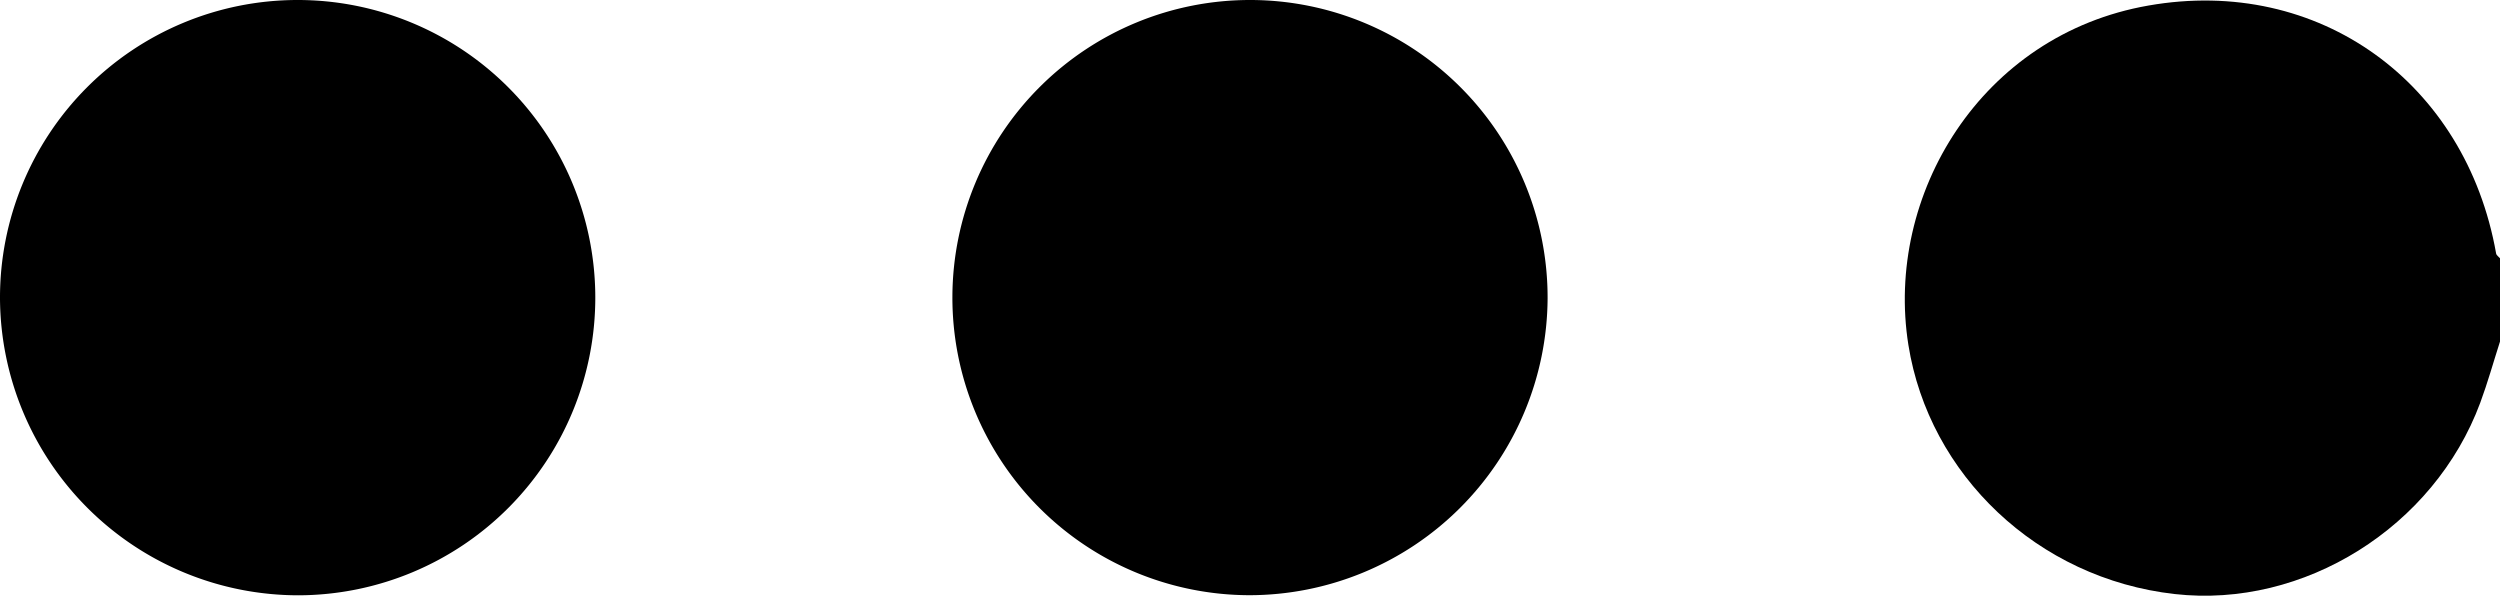
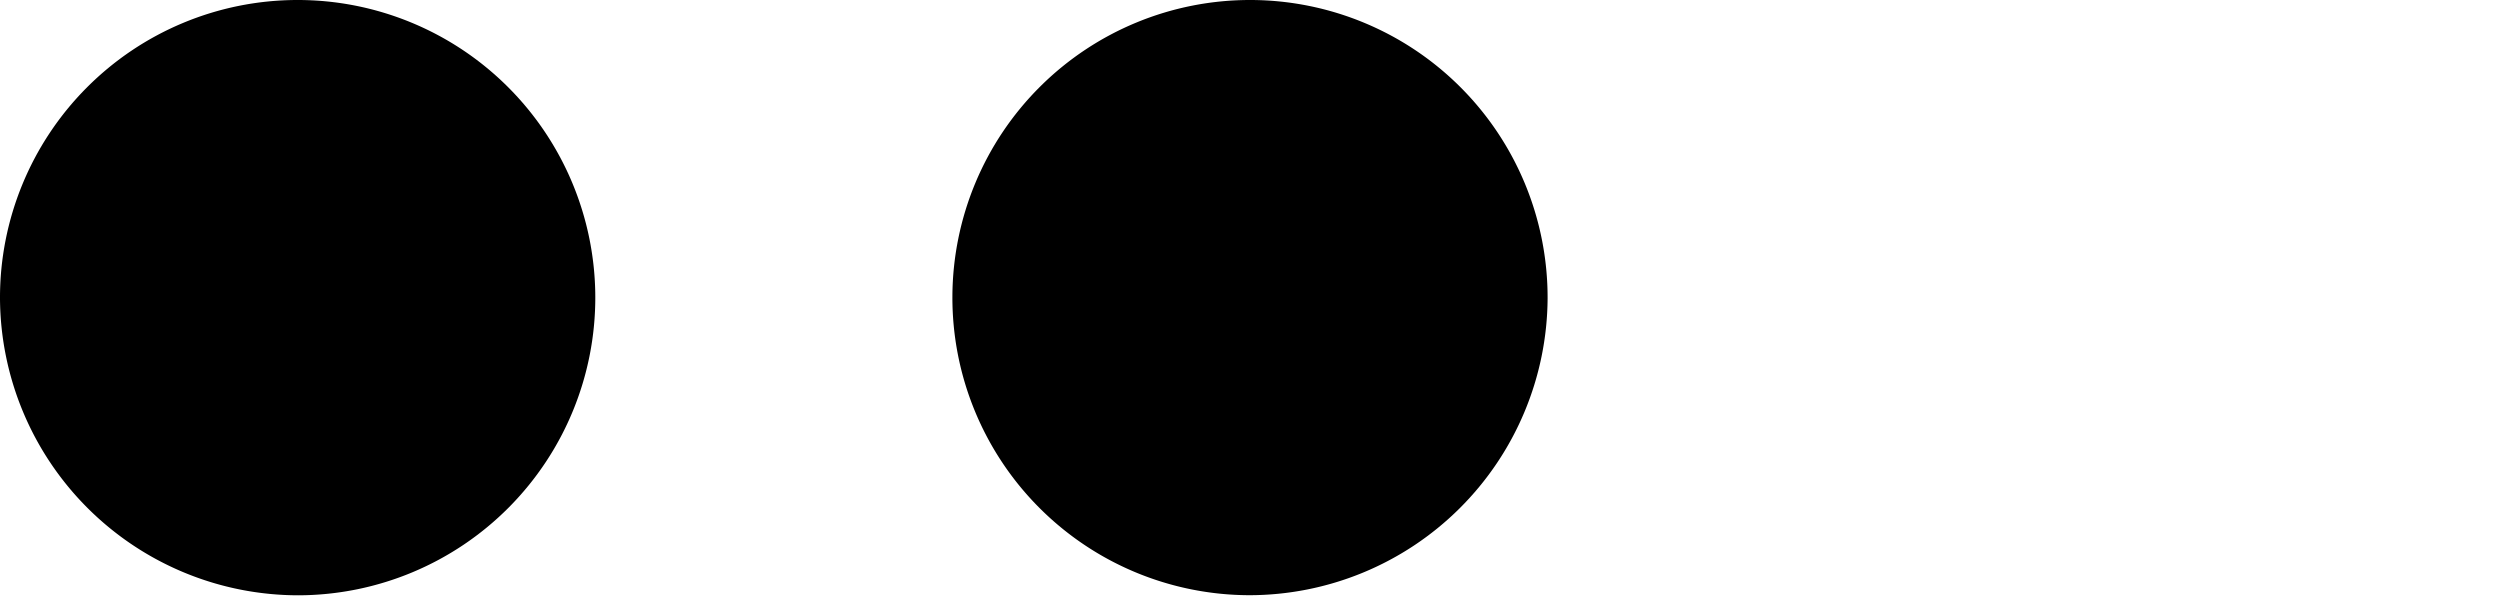
<svg xmlns="http://www.w3.org/2000/svg" viewBox="0 0 500 119.15">
-   <path d="M1219.33,577.63c-1.31,4.08-2.46,8.22-3.95,12.24-9.24,24.89-35.3,41.17-61.1,38.26-27.49-3.09-49.14-23.9-53.27-49.81-4.78-30,14.55-62.05,48-67.89,34.09-6,63.5,15.42,69.54,49.57.06.38.53.69.81,1Z" transform="translate(-719.33 -509.32)" />
  <path d="M719.33,569a59.53,59.53,0,1,1,59.77,59.38A59.7,59.7,0,0,1,719.33,569Z" transform="translate(-719.33 -509.32)" />
  <path d="M969.08,628.36a59.52,59.52,0,1,1,59.77-59.4A59.7,59.7,0,0,1,969.08,628.36Z" transform="translate(-719.33 -509.32)" />
</svg>